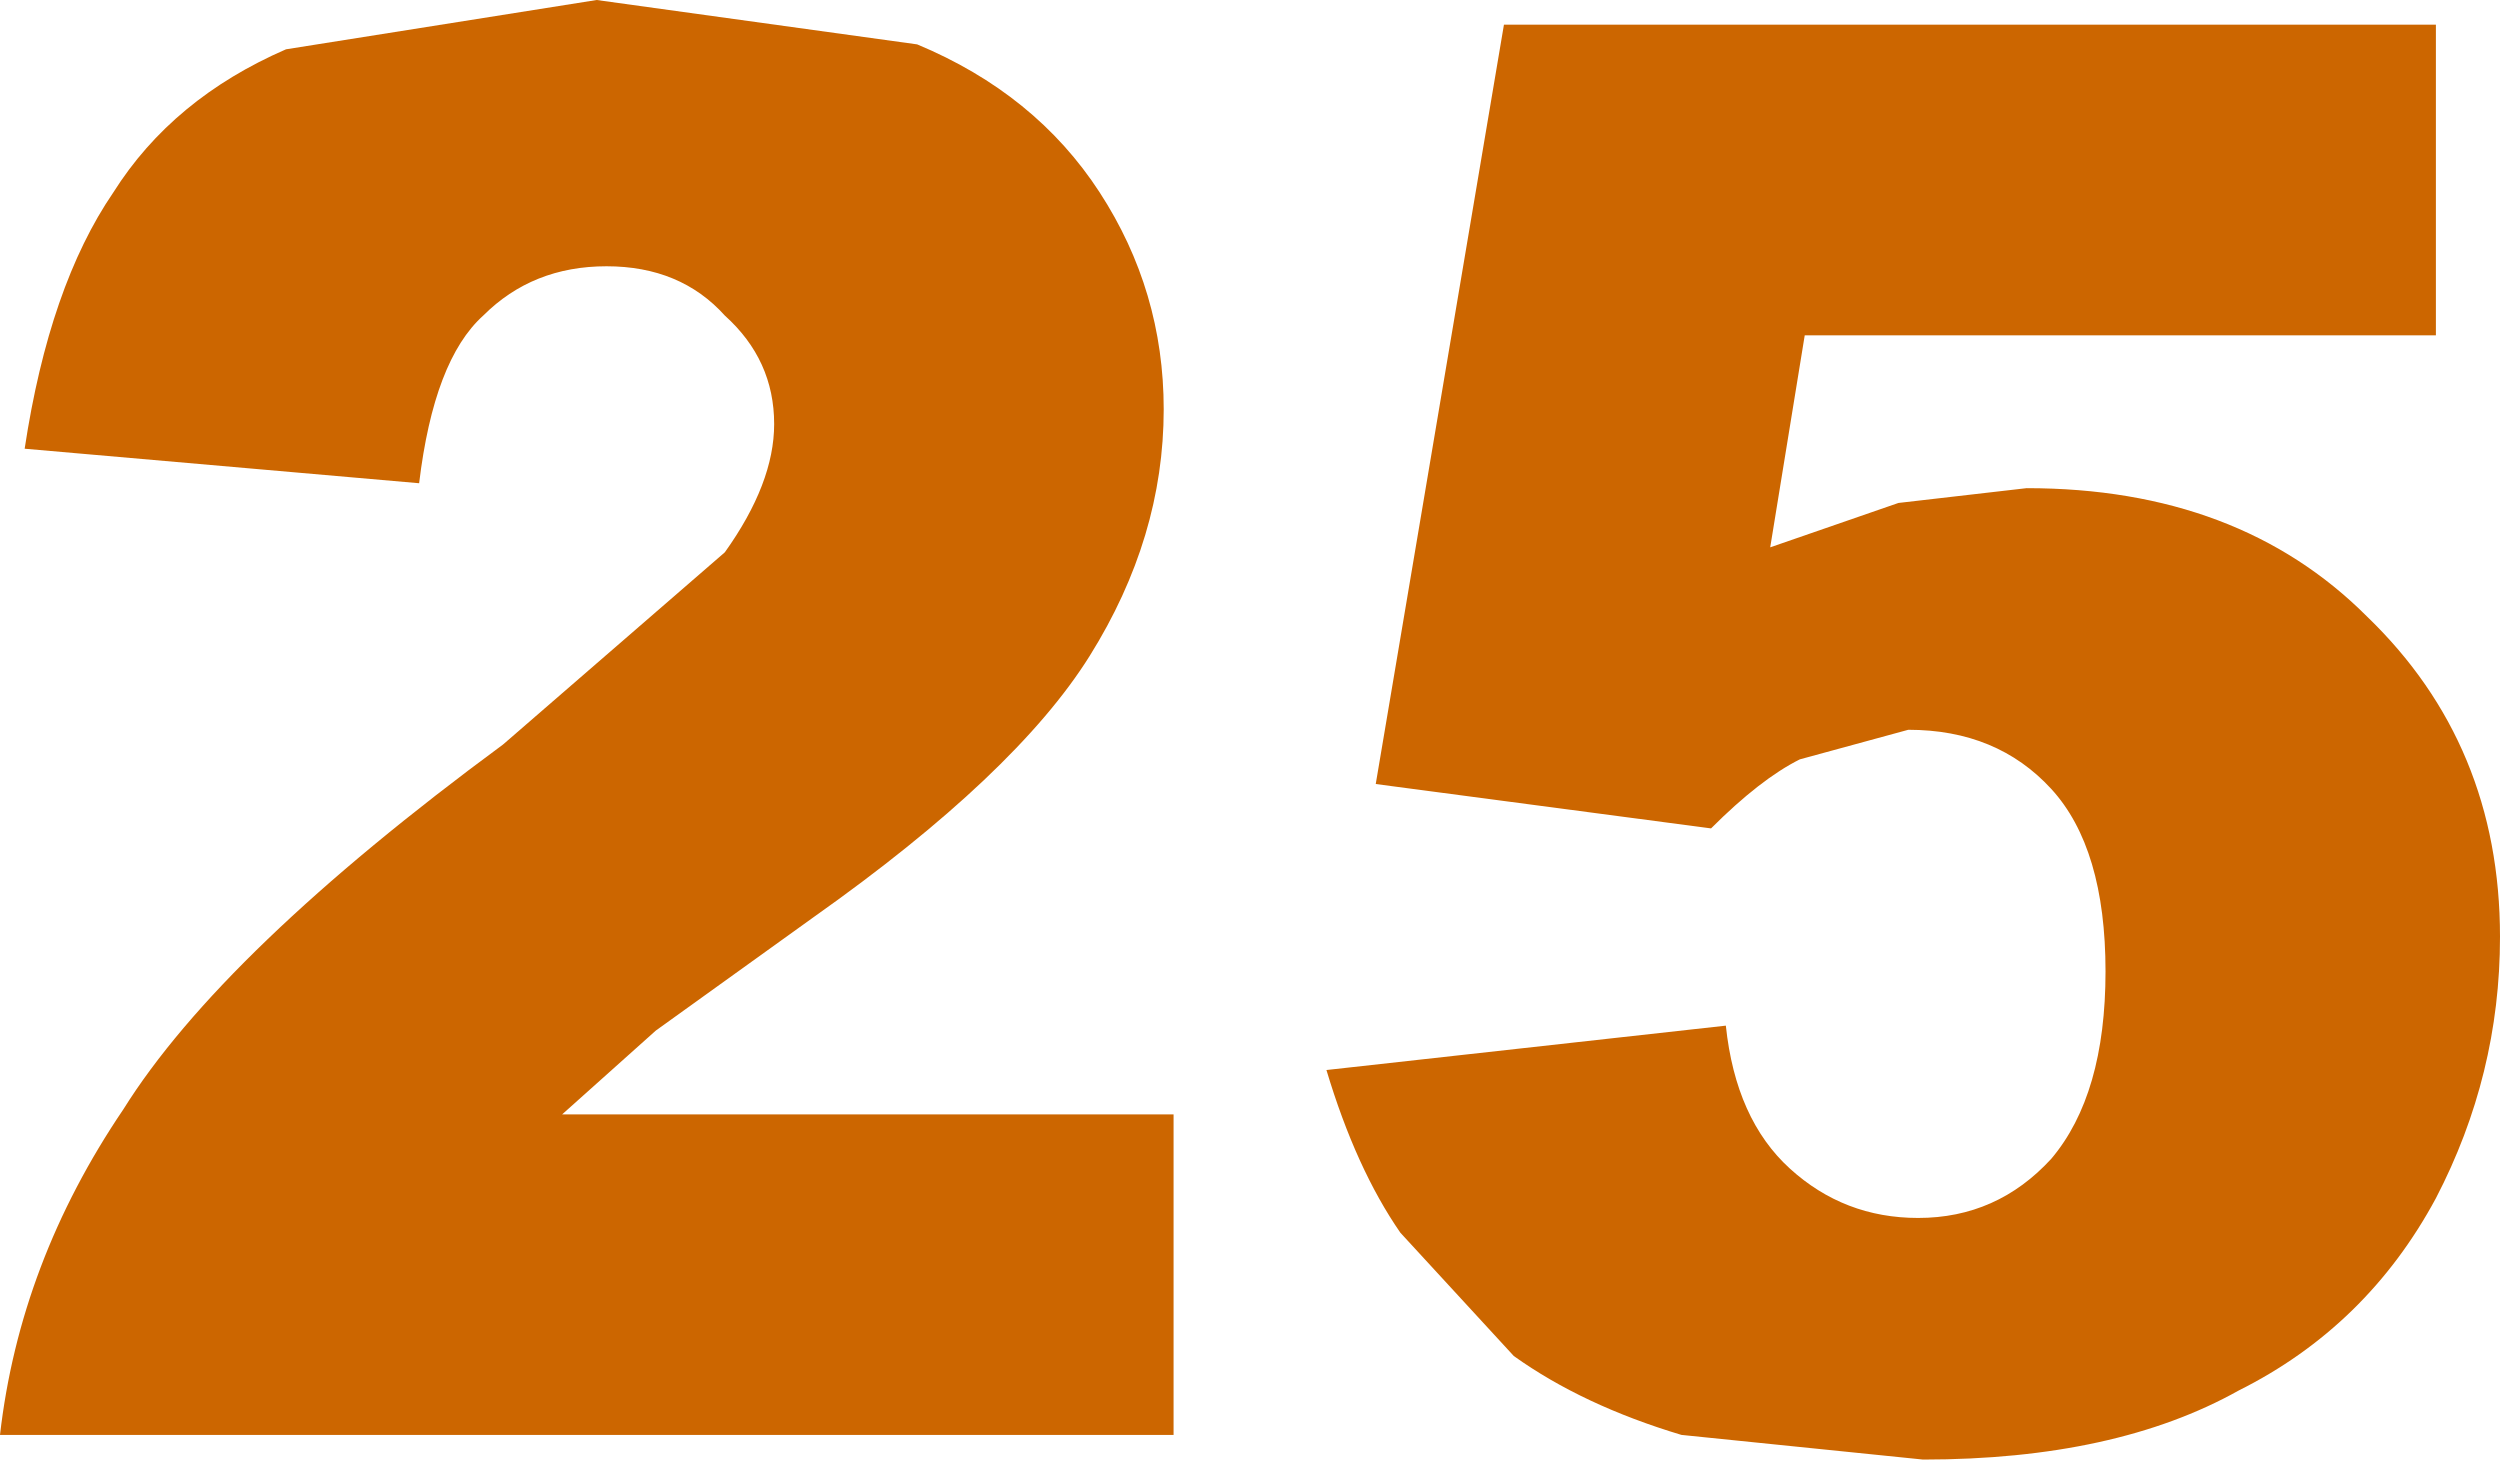
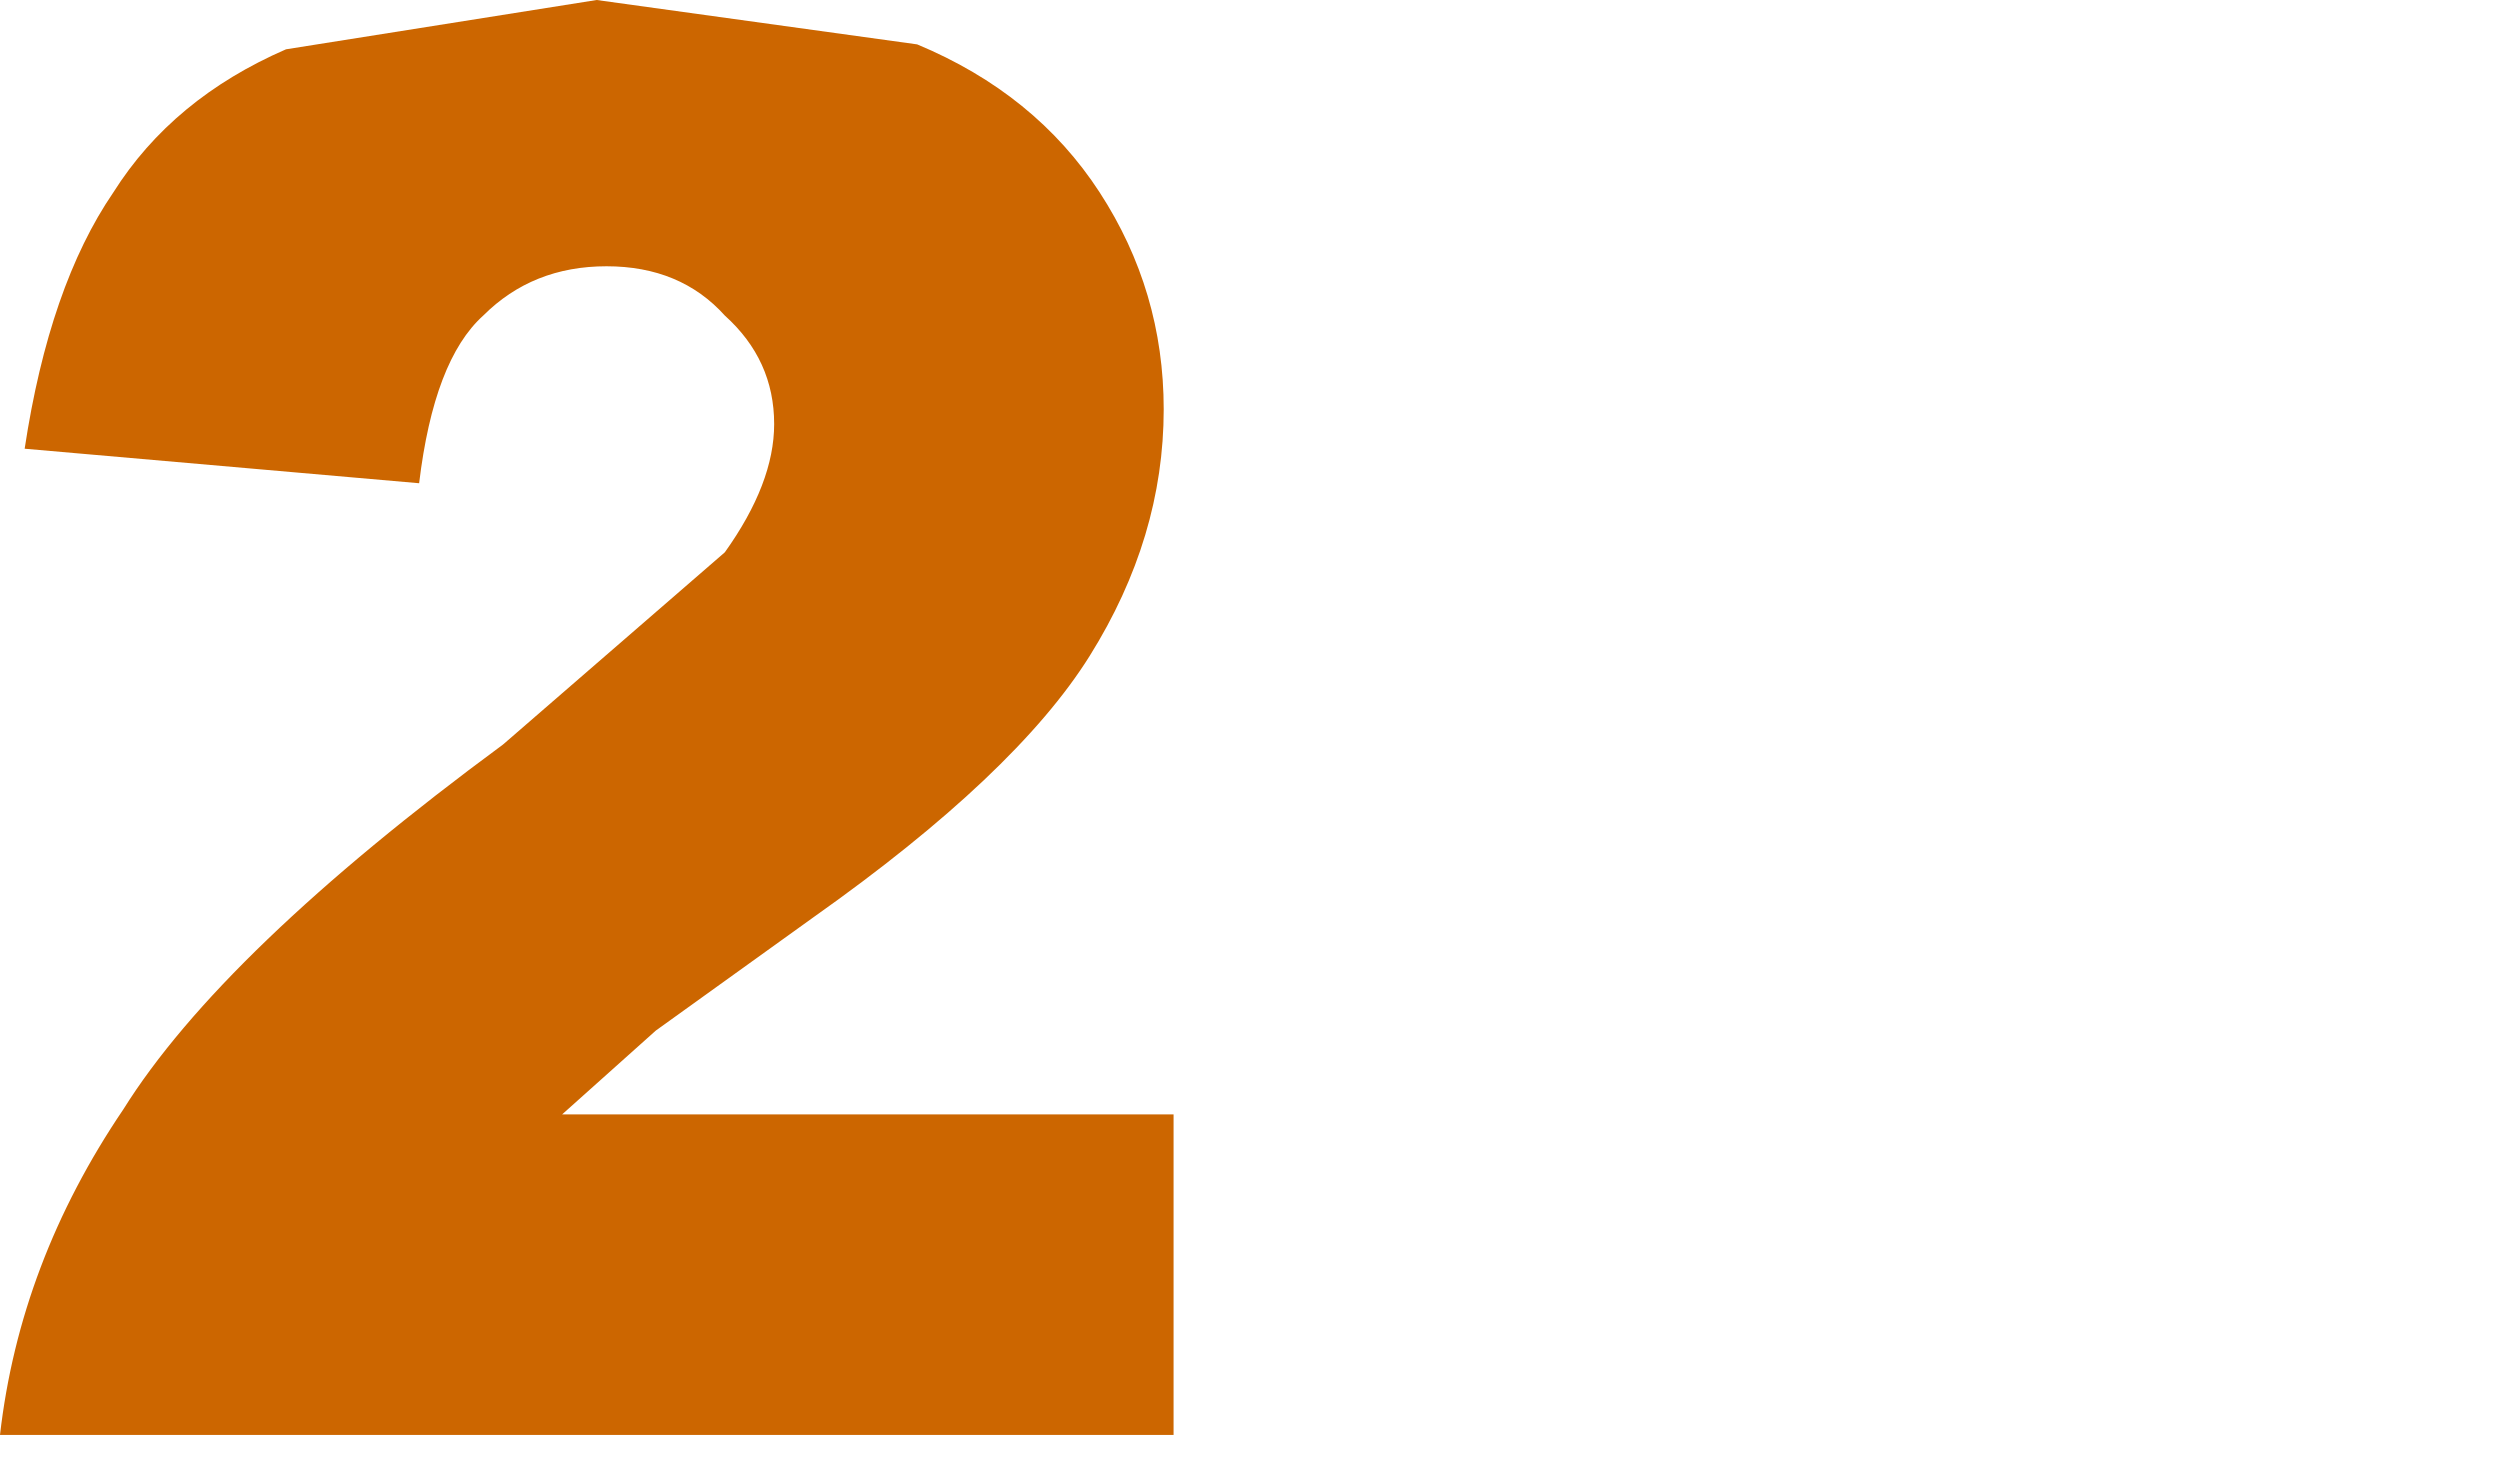
<svg xmlns="http://www.w3.org/2000/svg" height="14.8px" width="25.35px">
  <g transform="matrix(1.0, 0.0, 0.0, 1.0, -2.55, 6.05)">
-     <path d="M27.25 -5.8 L27.25 -2.65 20.85 -2.65 20.5 -0.5 21.8 -0.95 23.1 -1.1 Q25.25 -1.1 26.55 0.2 27.9 1.5 27.9 3.45 27.9 4.85 27.25 6.1 26.55 7.4 25.25 8.05 24.0 8.75 22.05 8.75 L19.6 8.5 Q18.6 8.2 17.9 7.7 L16.75 6.45 Q16.3 5.8 16.0 4.8 L20.05 4.35 Q20.15 5.3 20.7 5.8 21.25 6.3 22.0 6.3 22.8 6.3 23.35 5.7 23.9 5.05 23.9 3.8 23.9 2.55 23.35 1.95 22.8 1.35 21.9 1.35 L20.8 1.65 Q20.4 1.85 19.9 2.35 L16.5 1.9 17.8 -5.8 27.25 -5.8" fill="#cc6600" fill-rule="evenodd" stroke="none" />
    <path d="M8.7 -3.35 Q7.95 -3.35 7.45 -2.85 6.95 -2.4 6.8 -1.15 L2.8 -1.5 Q3.05 -3.15 3.7 -4.1 4.3 -5.05 5.45 -5.55 L8.6 -6.05 11.85 -5.6 Q13.05 -5.1 13.7 -4.1 14.35 -3.1 14.35 -1.9 14.35 -0.6 13.6 0.6 12.85 1.8 10.8 3.25 L9.2 4.4 8.25 5.25 14.45 5.25 14.45 8.5 2.55 8.5 Q2.75 6.75 3.8 5.2 4.8 3.6 7.65 1.5 L9.9 -0.45 Q10.4 -1.15 10.4 -1.75 10.4 -2.4 9.9 -2.85 9.45 -3.35 8.7 -3.35" fill="#cc6600" fill-rule="evenodd" stroke="none" />
  </g>
</svg>